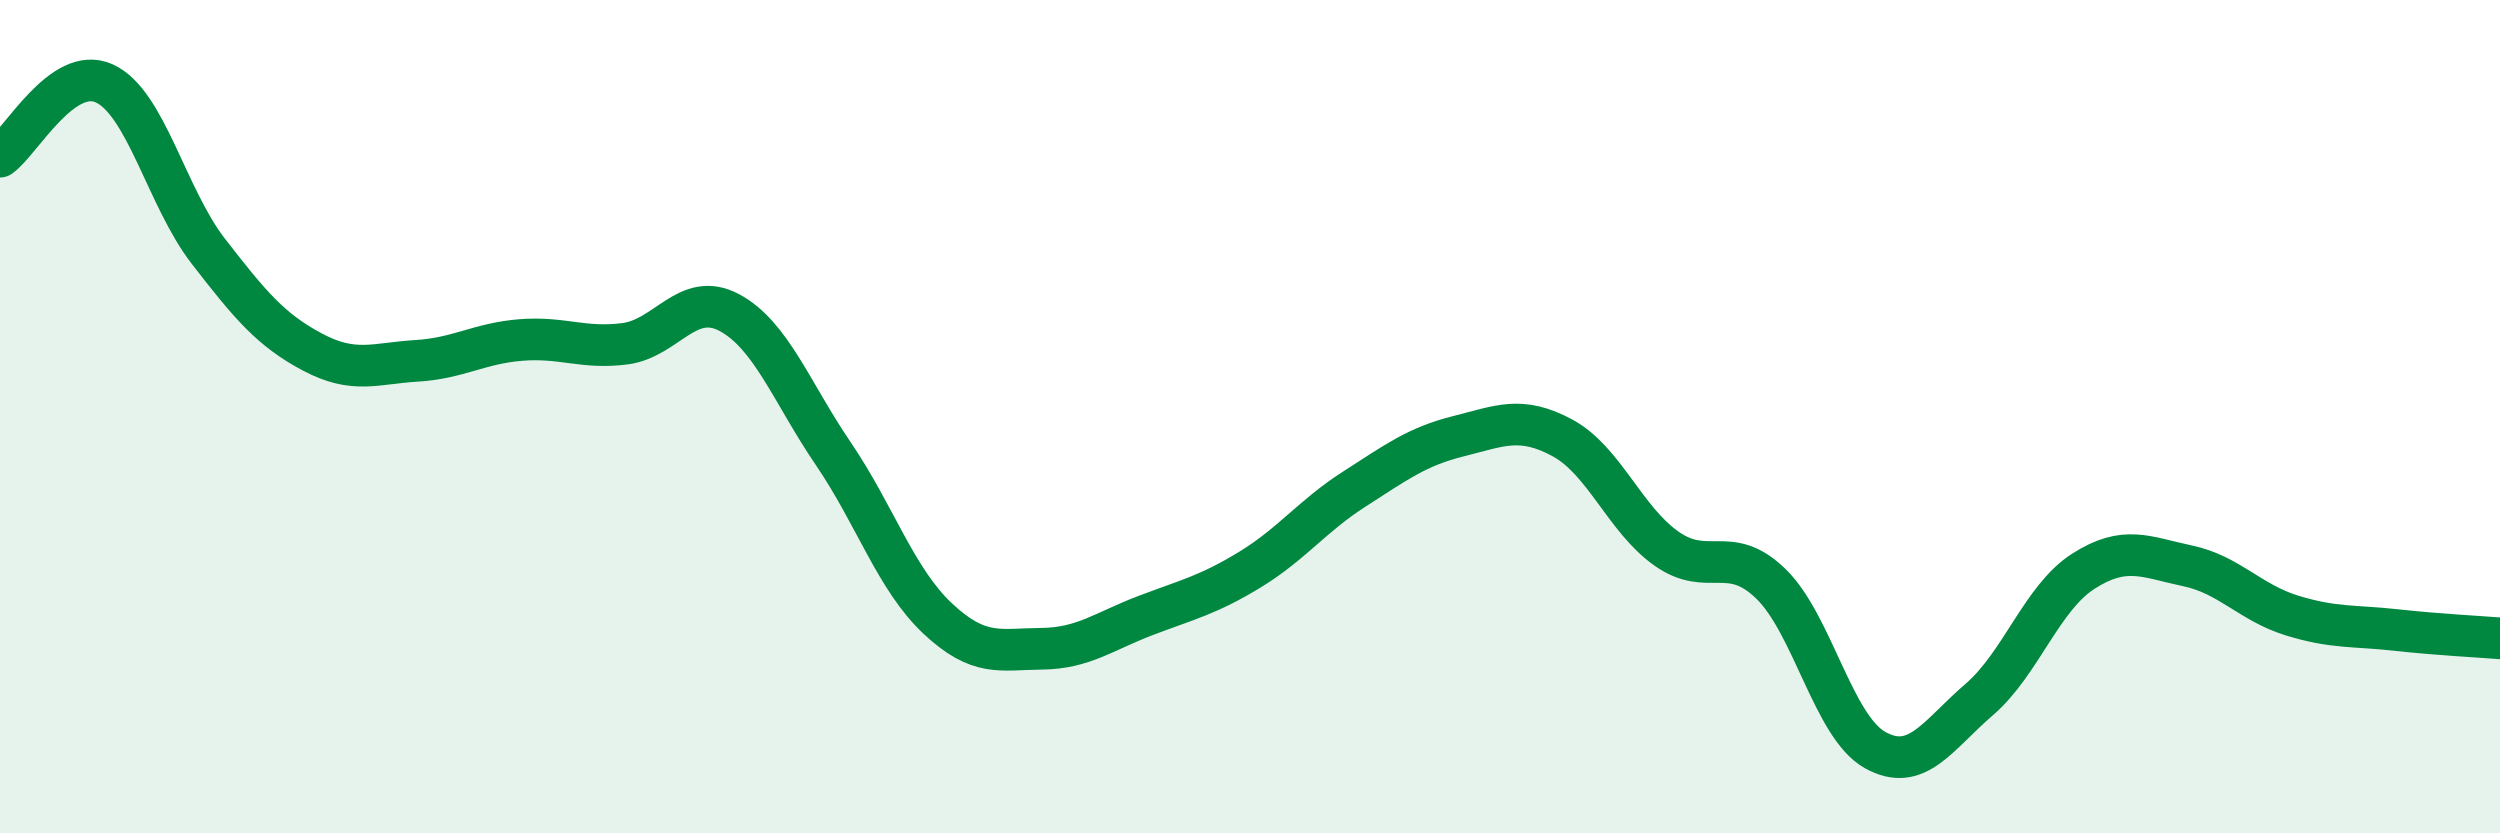
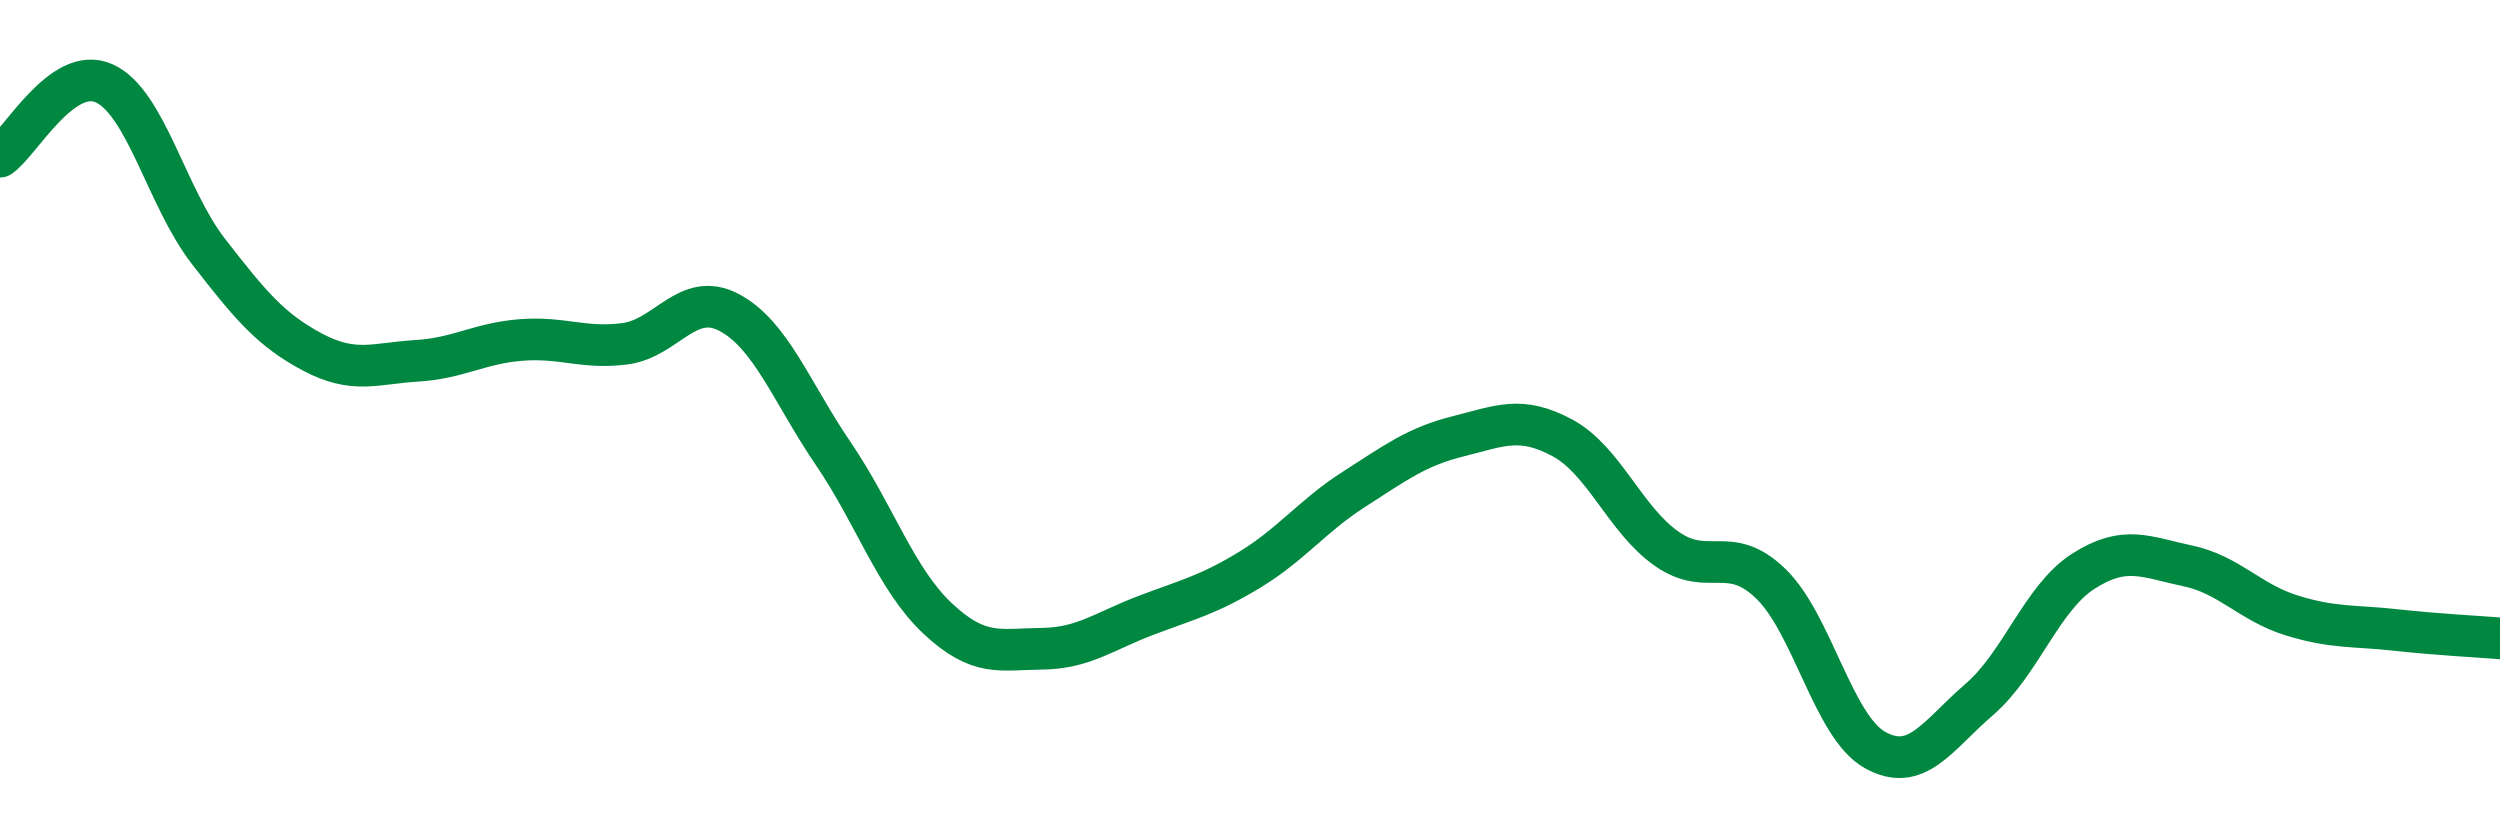
<svg xmlns="http://www.w3.org/2000/svg" width="60" height="20" viewBox="0 0 60 20">
-   <path d="M 0,3.76 C 0.5,3.41 1.5,1.55 2.5,2 C 3.5,2.45 4,4.74 5,6.03 C 6,7.32 6.5,7.92 7.5,8.45 C 8.5,8.98 9,8.72 10,8.66 C 11,8.6 11.5,8.24 12.5,8.16 C 13.5,8.08 14,8.38 15,8.25 C 16,8.12 16.5,6.97 17.5,7.5 C 18.5,8.03 19,9.42 20,10.89 C 21,12.36 21.5,13.9 22.5,14.84 C 23.5,15.78 24,15.58 25,15.57 C 26,15.56 26.5,15.15 27.5,14.77 C 28.5,14.39 29,14.28 30,13.67 C 31,13.06 31.5,12.38 32.5,11.74 C 33.5,11.1 34,10.72 35,10.47 C 36,10.22 36.5,9.97 37.5,10.51 C 38.5,11.05 39,12.47 40,13.17 C 41,13.87 41.5,13.04 42.5,14.01 C 43.5,14.98 44,17.44 45,18 C 46,18.56 46.5,17.65 47.5,16.79 C 48.5,15.93 49,14.35 50,13.71 C 51,13.07 51.5,13.37 52.5,13.58 C 53.5,13.79 54,14.46 55,14.77 C 56,15.08 56.5,15.01 57.5,15.12 C 58.5,15.23 59.5,15.28 60,15.32L60 20L0 20Z" fill="#008740" opacity="0.1" stroke-linecap="round" stroke-linejoin="round" />
  <path d="M 0,3.76 C 0.5,3.41 1.5,1.55 2.5,2 C 3.5,2.45 4,4.74 5,6.03 C 6,7.32 6.5,7.92 7.5,8.45 C 8.5,8.98 9,8.72 10,8.66 C 11,8.6 11.5,8.24 12.5,8.16 C 13.5,8.08 14,8.38 15,8.25 C 16,8.12 16.5,6.97 17.5,7.5 C 18.5,8.03 19,9.42 20,10.89 C 21,12.36 21.5,13.9 22.5,14.84 C 23.5,15.78 24,15.58 25,15.57 C 26,15.56 26.5,15.15 27.5,14.77 C 28.5,14.39 29,14.28 30,13.67 C 31,13.06 31.5,12.38 32.5,11.74 C 33.5,11.1 34,10.72 35,10.47 C 36,10.22 36.5,9.97 37.5,10.51 C 38.5,11.05 39,12.47 40,13.17 C 41,13.87 41.5,13.04 42.5,14.01 C 43.5,14.98 44,17.44 45,18 C 46,18.56 46.5,17.65 47.5,16.79 C 48.5,15.93 49,14.35 50,13.71 C 51,13.07 51.5,13.37 52.5,13.58 C 53.5,13.79 54,14.46 55,14.77 C 56,15.08 56.5,15.01 57.5,15.12 C 58.5,15.23 59.5,15.28 60,15.32" stroke="#008740" stroke-width="1" fill="none" stroke-linecap="round" stroke-linejoin="round" />
</svg>